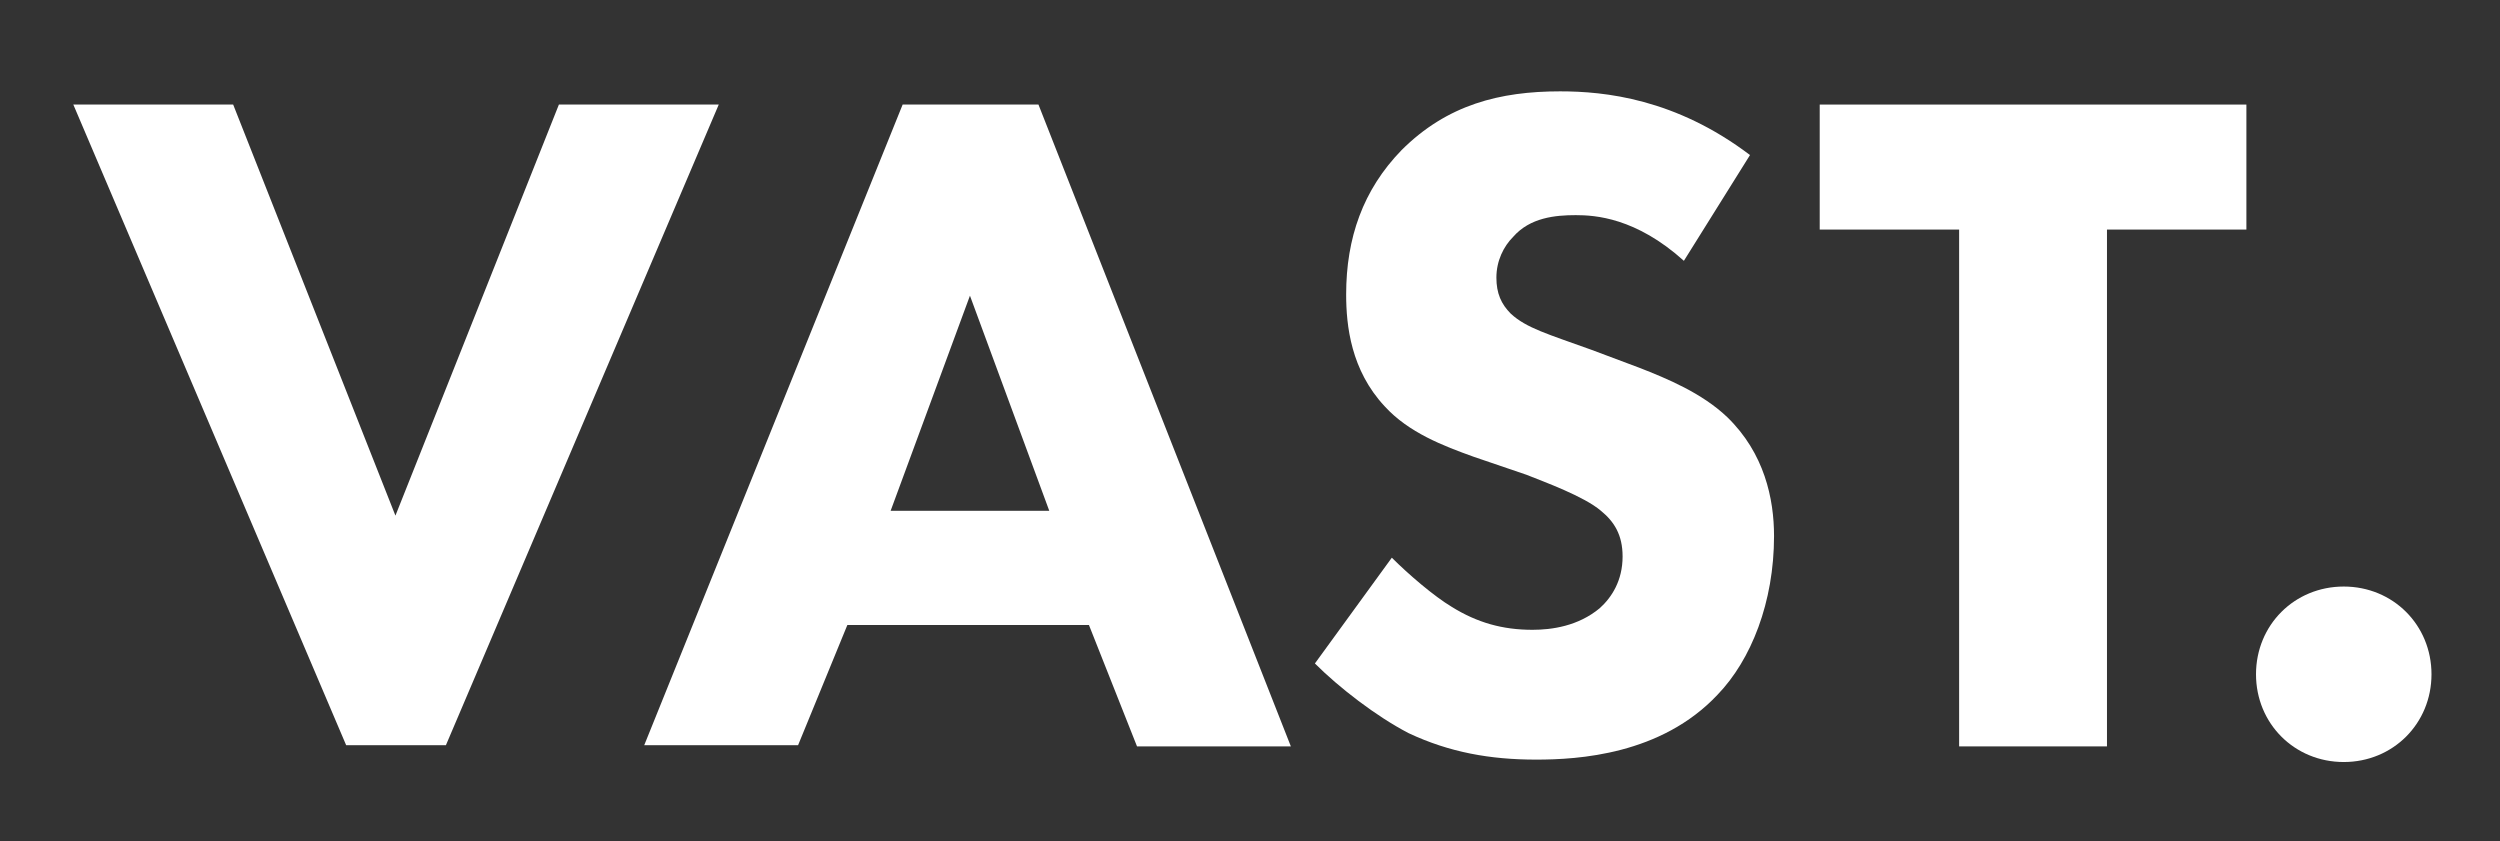
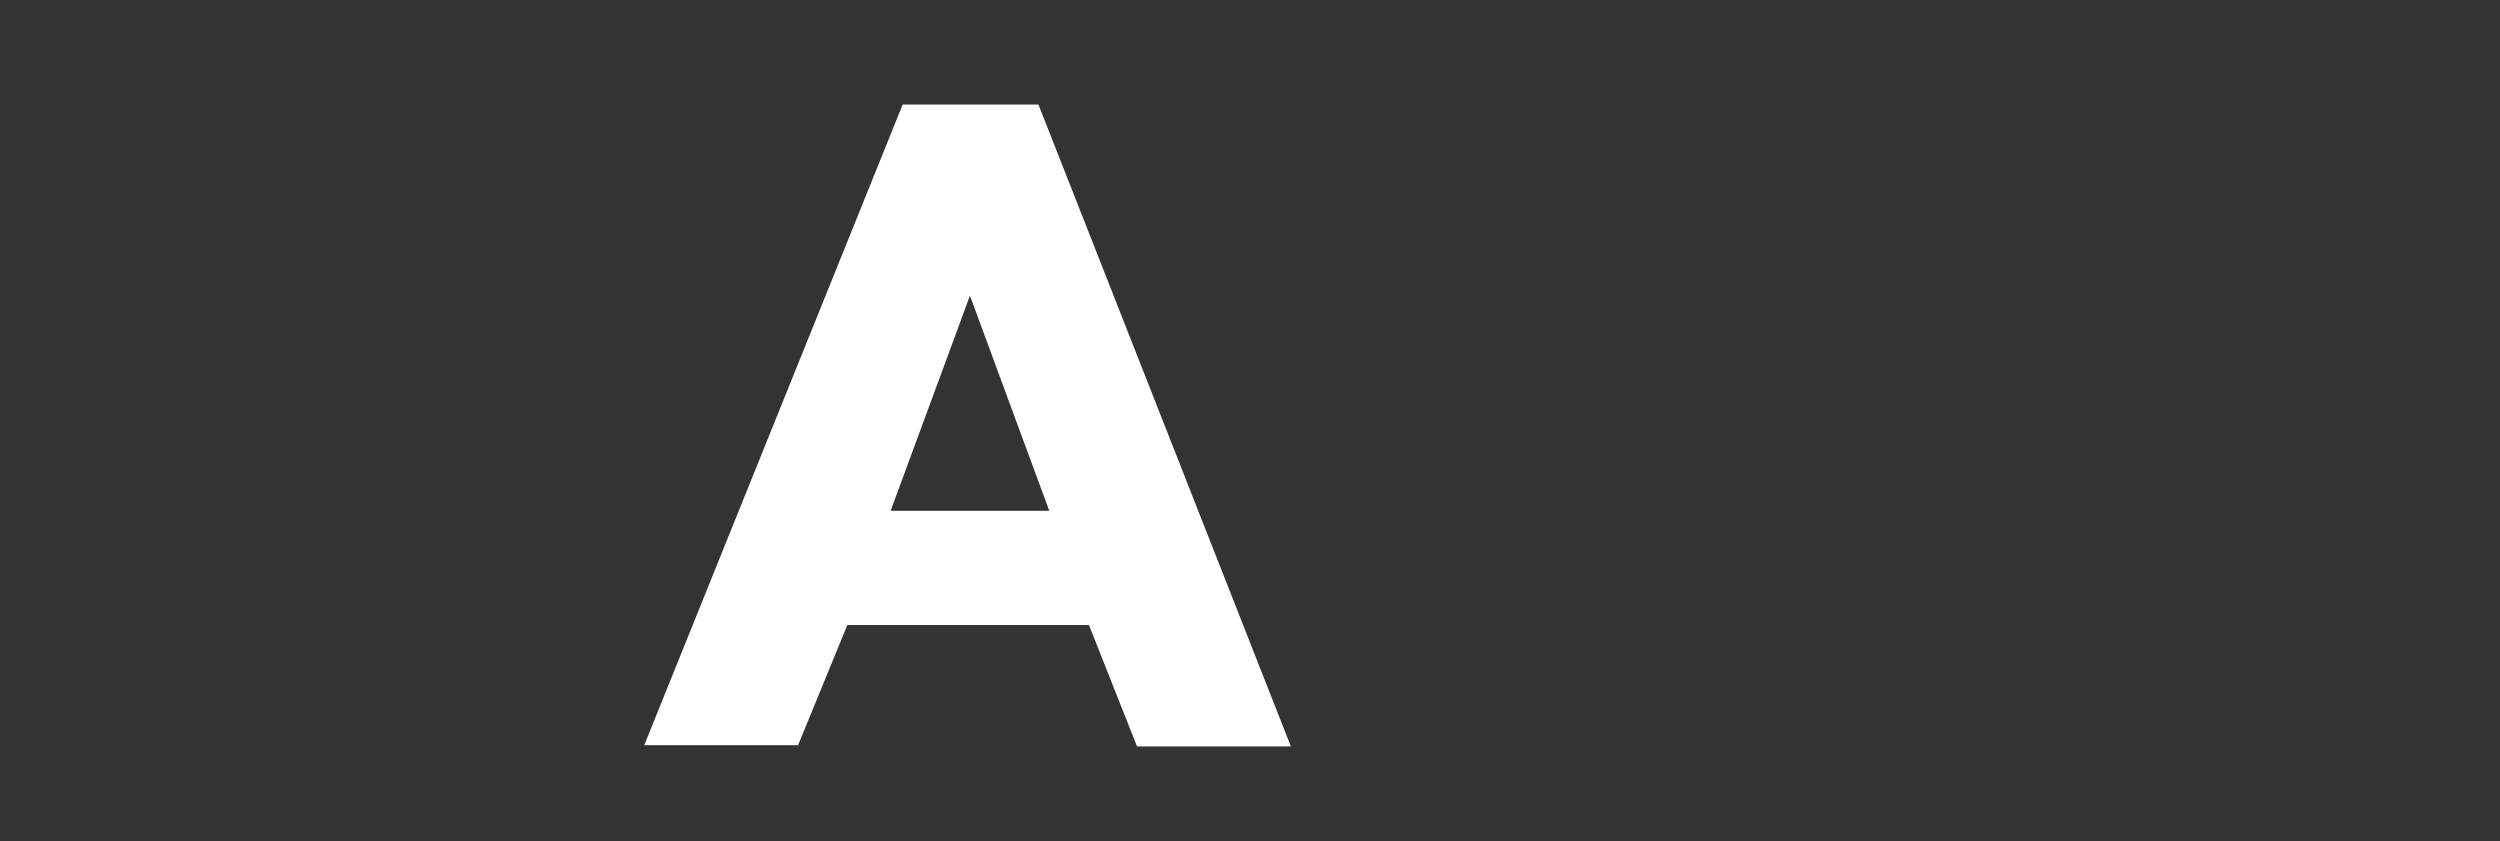
<svg xmlns="http://www.w3.org/2000/svg" version="1.1" id="Layer_1" x="0px" y="0px" viewBox="0 0 208 70" style="enable-background:new 0 0 208 70;" xml:space="preserve" preserveAspectRatio="xMinYMin meet">
  <rect x="0" y="0" width="208" height="70" fill="#333333" stroke="none" />
  <style type="text/css">
	.st0{display:none;fill:#444444;}
	.st1{fill:#FFFFFF;}
</style>
  <rect y="0.2" class="st0" width="208" height="69.7" />
  <g>
-     <path class="st1" d="M19.4,8.7l13.5,34.2L46.5,8.7h13.3L37.1,62h-8.3L6.1,8.7H19.4z" />
    <path class="st1" d="M90.6,52H70.5L66.4,62H53.6L75.1,8.7h11.3l21,53.4H94.6L90.6,52z M87.3,42.5l-6.6-17.9l-6.6,17.9H87.3z" />
-     <path class="st1" d="M140.1,21.7c-4-3.6-7.4-3.8-9-3.8c-1.7,0-3.8,0.2-5.2,1.8c-0.8,0.8-1.4,2-1.4,3.4c0,1.3,0.4,2.2,1.2,3   c1.3,1.2,3.1,1.7,6.7,3l4,1.5c2.3,0.9,5.2,2.1,7.3,4.1c3.1,3,3.9,6.8,3.9,9.9c0,5.5-1.9,10.3-4.7,13.2c-4.7,5-11.6,5.4-15.1,5.4   c-3.8,0-7.2-0.6-10.6-2.2c-2.7-1.4-5.8-3.8-7.8-5.8l6.4-8.8c1.4,1.4,3.5,3.2,5,4.1c2.1,1.3,4.2,1.9,6.7,1.9c1.6,0,3.8-0.3,5.6-1.8   c1-0.9,1.9-2.3,1.9-4.3c0-1.8-0.7-2.9-1.8-3.8c-1.4-1.2-4.7-2.4-6.2-3l-4.4-1.5c-2.5-0.9-5.4-2-7.4-4.2c-2.8-3-3.2-6.7-3.2-9.3   c0-4.7,1.4-8.7,4.6-12c3.8-3.8,8.2-4.9,13.2-4.9c3.7,0,9.6,0.6,15.8,5.3L140.1,21.7z" />
-     <path class="st1" d="M175.3,19.1v43H163v-43h-11.6V8.7h35.5v10.4H175.3z" />
-     <path class="st1" d="M195,48.8c4.1,0,7.3,3.2,7.3,7.3s-3.2,7.3-7.3,7.3s-7.3-3.2-7.3-7.3S190.9,48.8,195,48.8z" />
  </g>
  <g>
</g>
  <g>
</g>
  <g>
</g>
  <g>
</g>
  <g>
</g>
  <g>
</g>
  <g>
</g>
  <g>
</g>
  <g>
</g>
  <g>
</g>
  <g>
</g>
  <g>
</g>
  <g>
</g>
  <g>
</g>
  <g>
</g>
</svg>